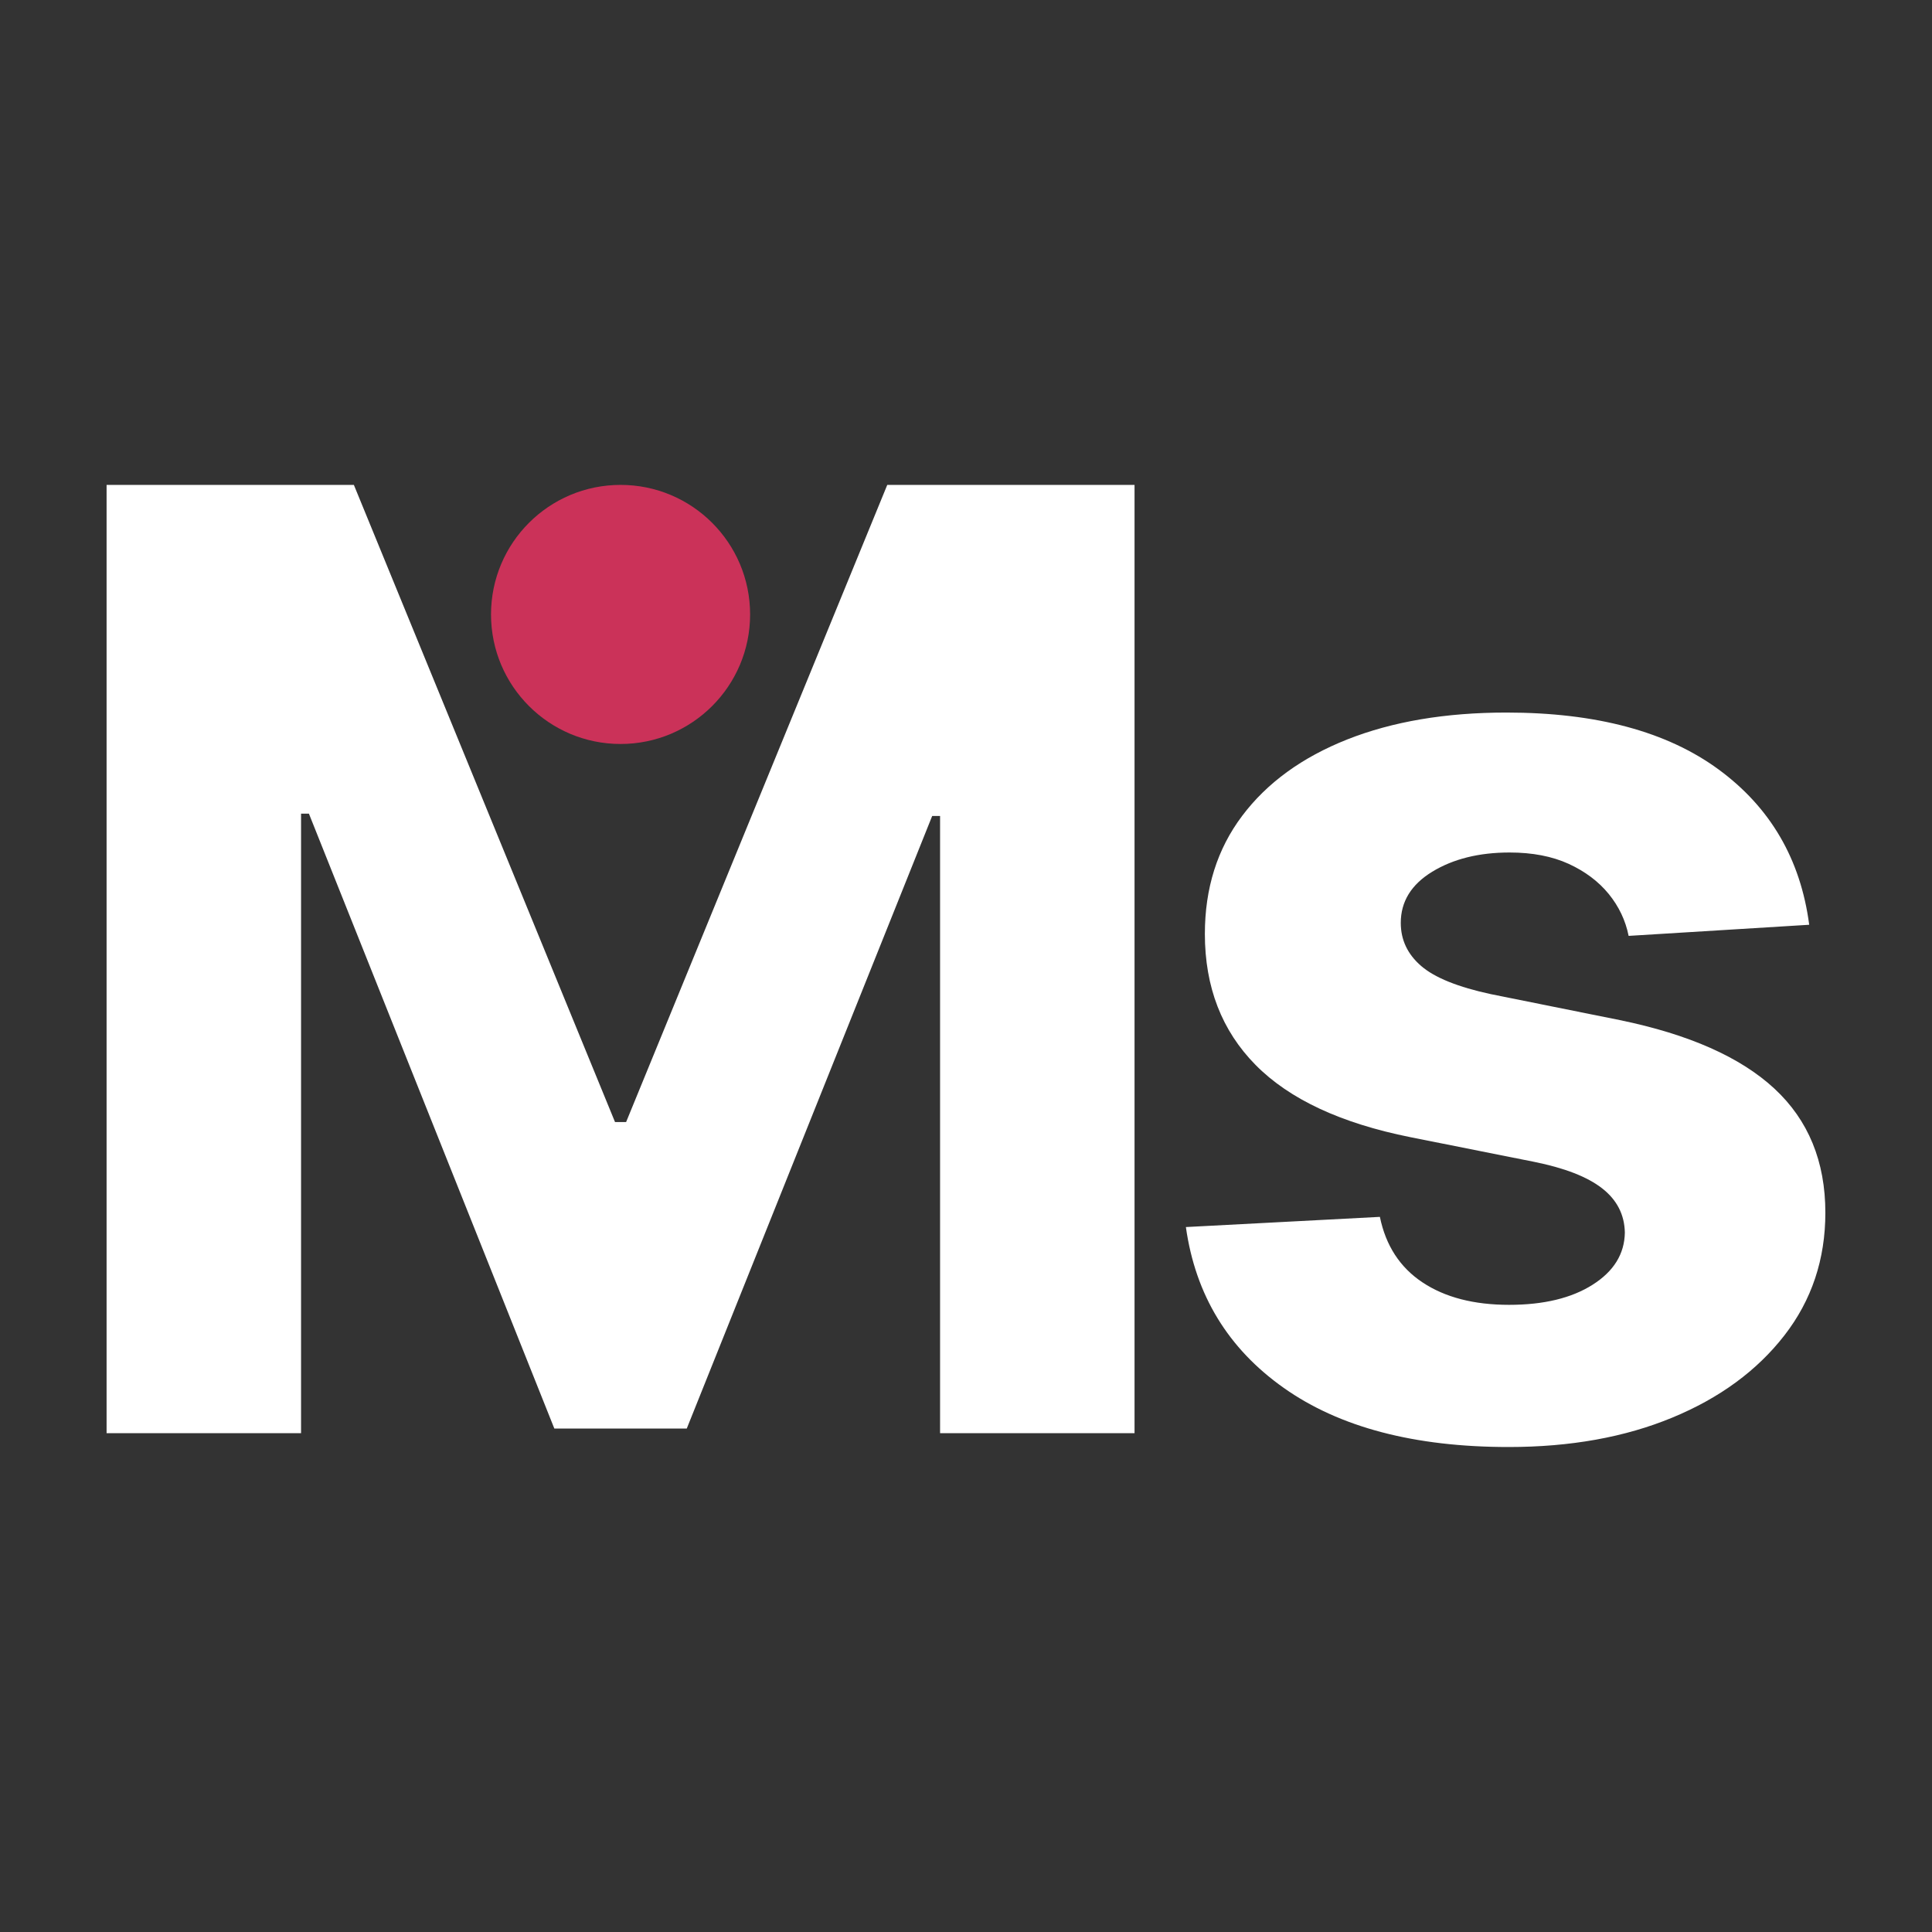
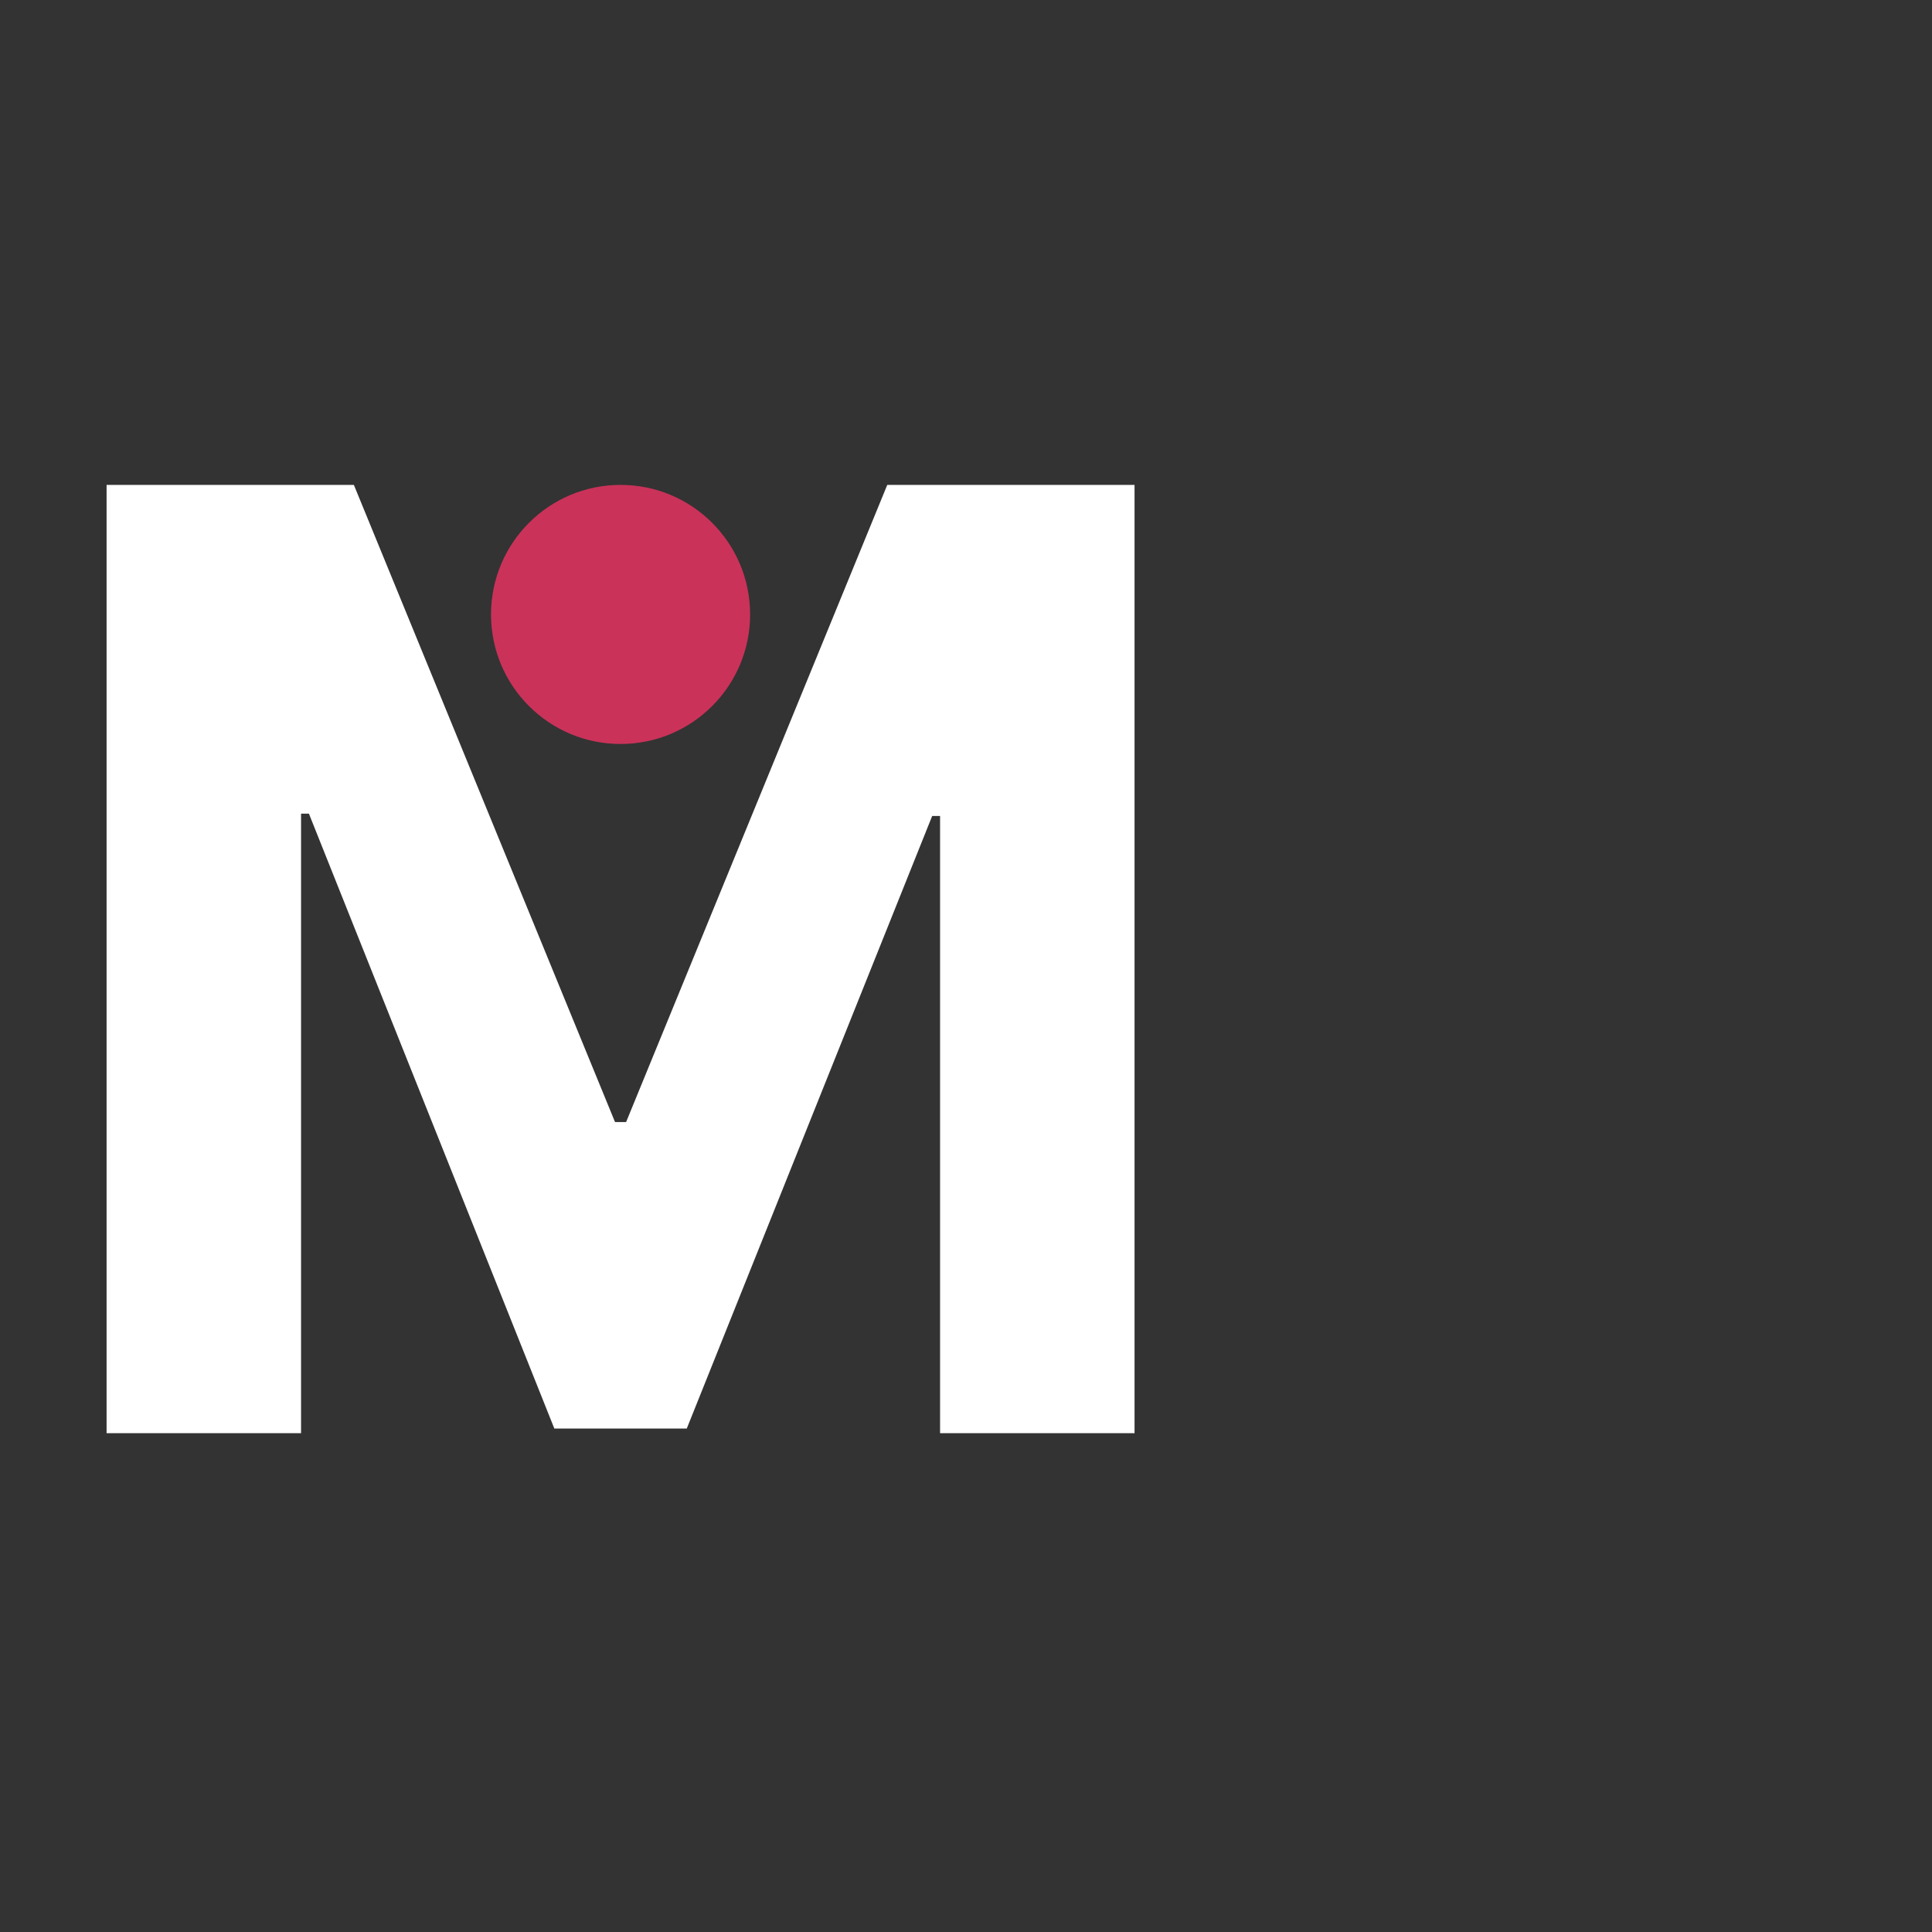
<svg xmlns="http://www.w3.org/2000/svg" id="Calque_2" data-name="Calque 2" viewBox="0 0 70.021 70.021">
  <rect x="0" y="0" width="70.021" height="70.021" fill="#333333" stroke="none" />
  <defs>
    <style> .cls-1 { fill: none; } .cls-2 { fill: #fff; } .cls-3 { fill: #cb3259; } </style>
  </defs>
  <g id="Calque_1-2" data-name="Calque 1">
    <g>
      <rect class="cls-1" width="70.021" height="70.021" />
      <g>
        <g>
          <path class="cls-2" d="m3.863,17.574h8.962l9.465,23.092h.402l9.465-23.092h8.962v34.369h-7.048v-22.37h-.286l-8.895,22.202h-4.799l-8.895-22.286h-.285v22.454H3.863V17.574Z" />
-           <path class="cls-2" d="m65.571,33.516l-6.545.403c-.112-.56-.353-1.066-.722-1.52-.37-.453-.854-.816-1.452-1.091-.599-.273-1.312-.411-2.14-.411-1.107,0-2.042.232-2.803.696-.761.465-1.141,1.083-1.141,1.854,0,.616.245,1.136.738,1.562.492.425,1.337.766,2.534,1.023l4.665.939c2.506.515,4.374,1.343,5.605,2.484,1.23,1.141,1.846,2.64,1.846,4.497,0,1.689-.495,3.172-1.485,4.447s-2.344,2.269-4.062,2.979c-1.717.711-3.694,1.066-5.932,1.066-3.413,0-6.129-.714-8.148-2.141-2.02-1.426-3.202-3.37-3.549-5.831l7.031-.369c.213,1.04.728,1.832,1.544,2.374.816.543,1.863.814,3.139.814,1.253,0,2.263-.243,3.029-.73.766-.486,1.154-1.116,1.166-1.888-.012-.648-.285-1.184-.822-1.603-.537-.42-1.365-.741-2.483-.965l-4.465-.89c-2.517-.504-4.388-1.376-5.613-2.618-1.225-1.242-1.838-2.825-1.838-4.749,0-1.656.45-3.082,1.352-4.279.9-1.197,2.17-2.12,3.81-2.77,1.639-.648,3.561-.974,5.765-.974,3.256,0,5.82.688,7.694,2.064s2.968,3.25,3.281,5.622Z" />
        </g>
        <circle class="cls-3" cx="22.491" cy="22.269" r="4.695" />
      </g>
    </g>
  </g>
</svg>